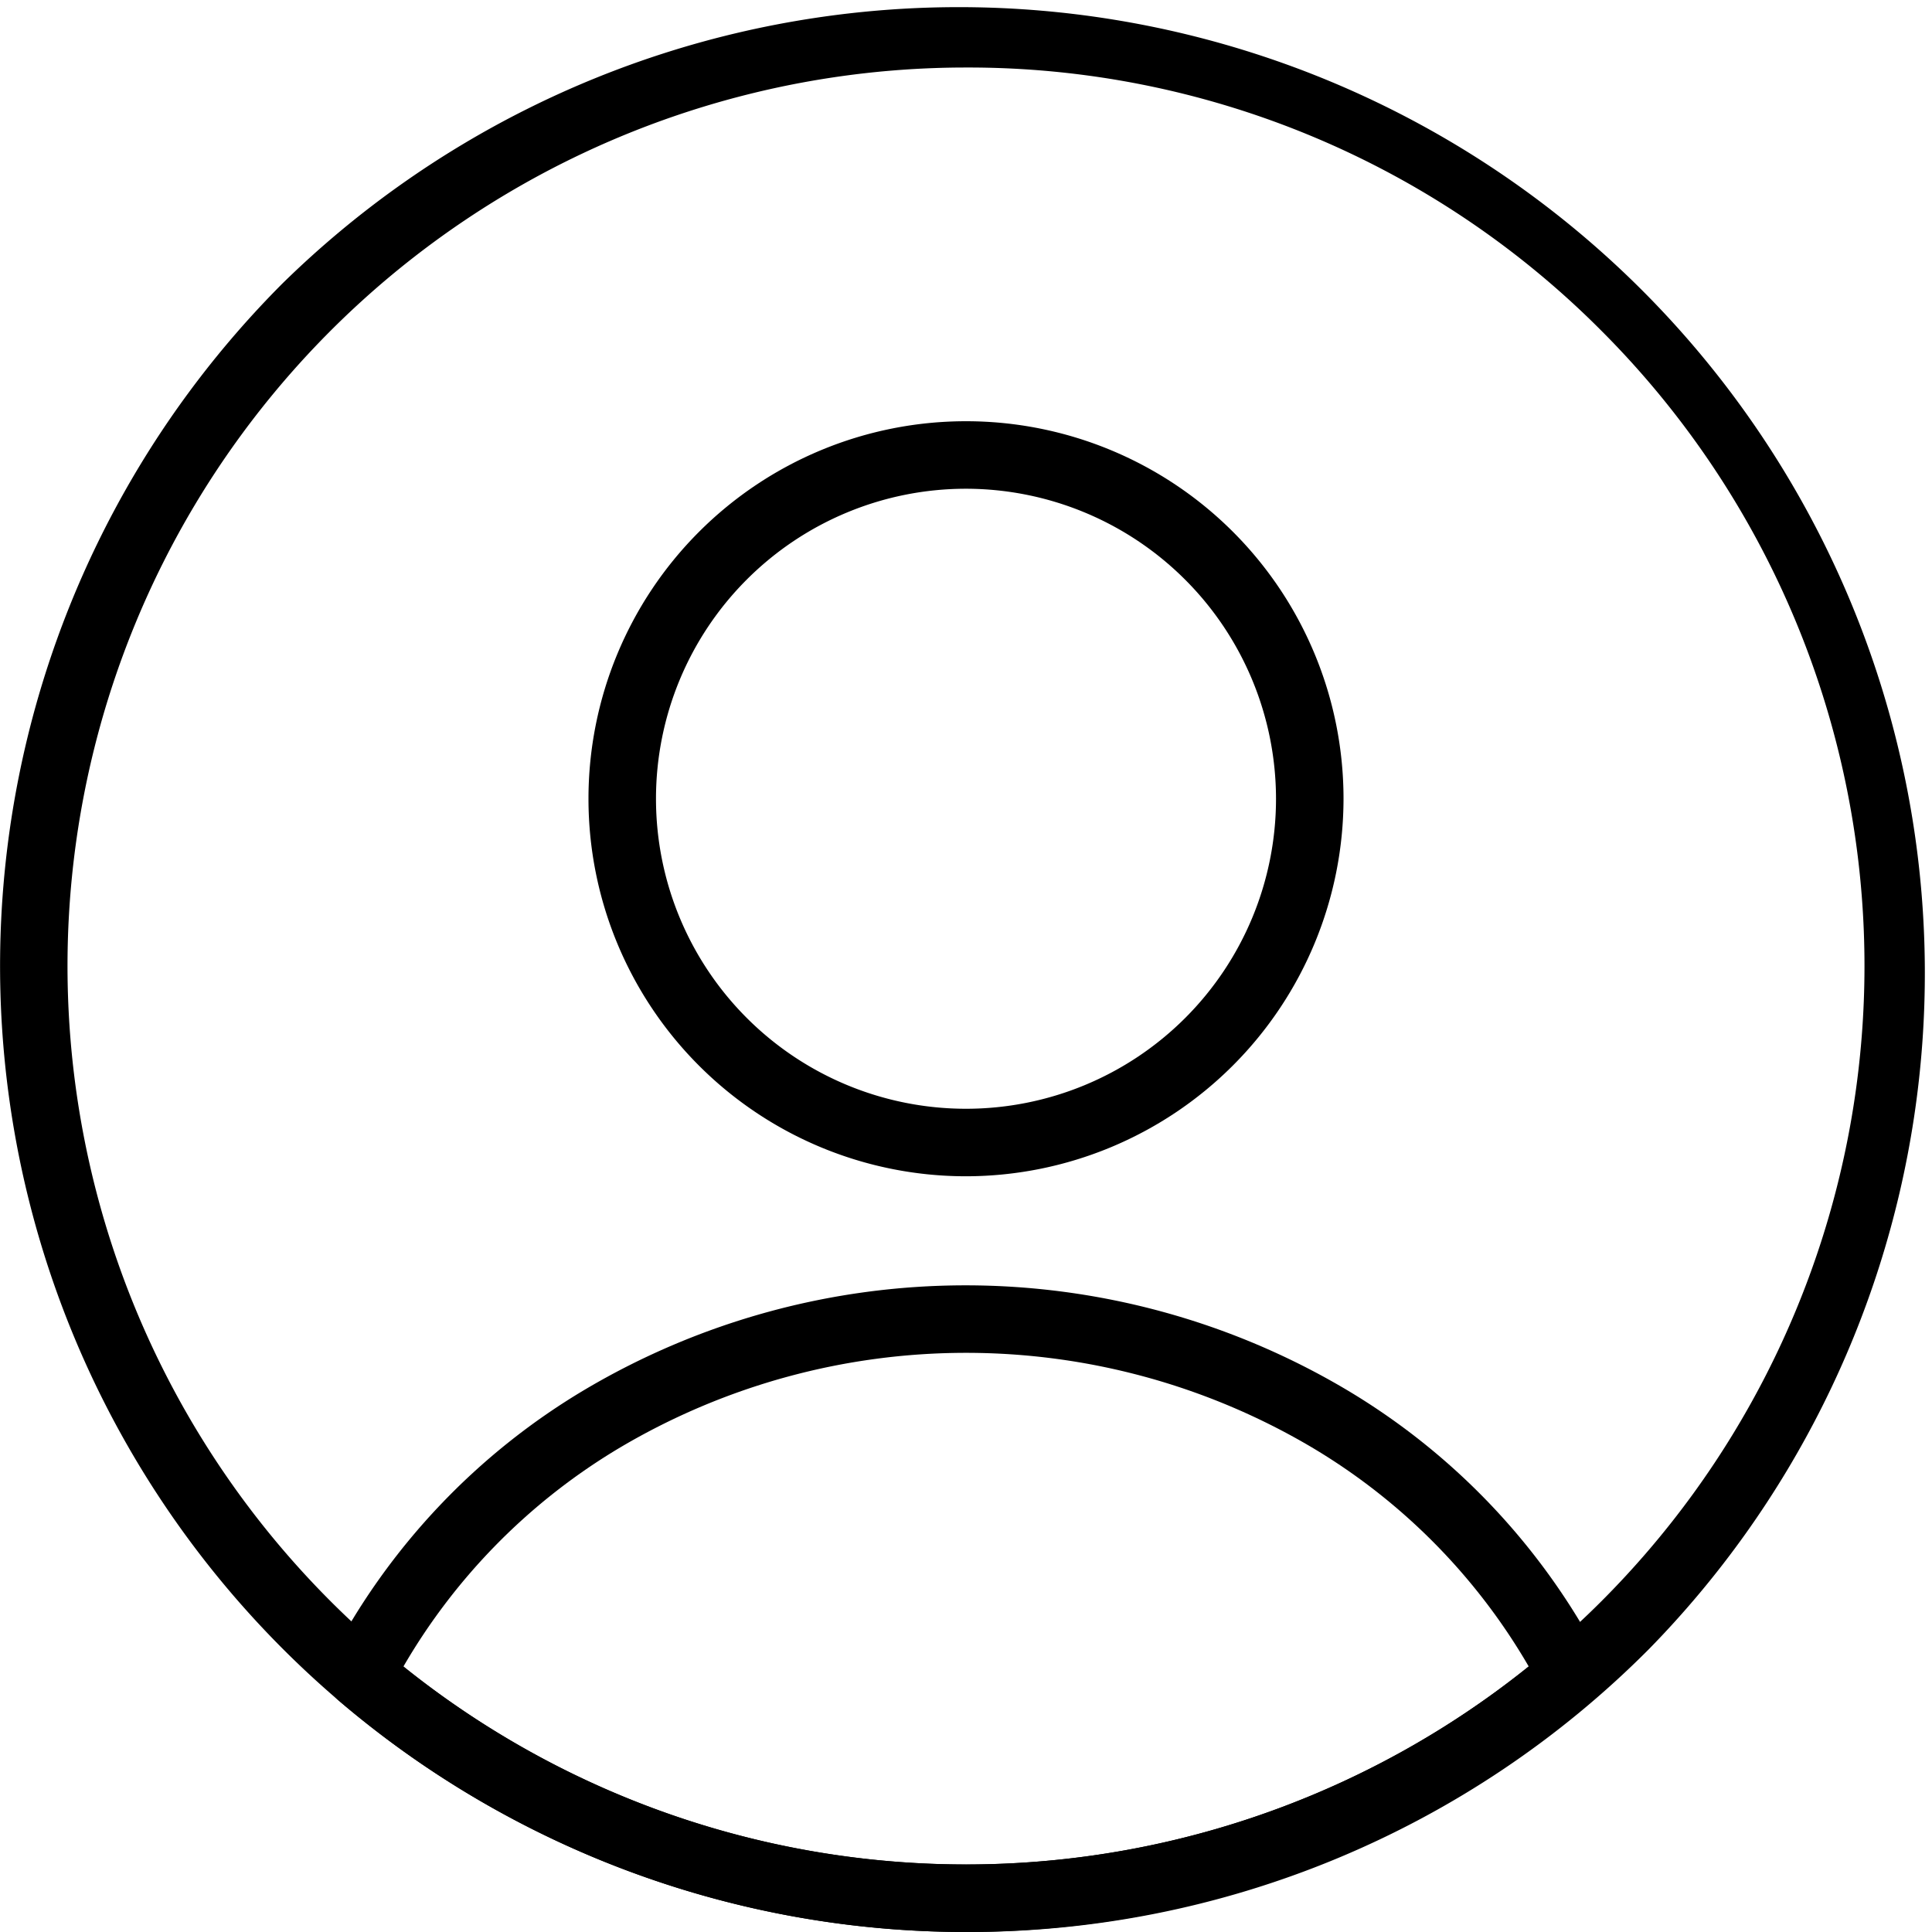
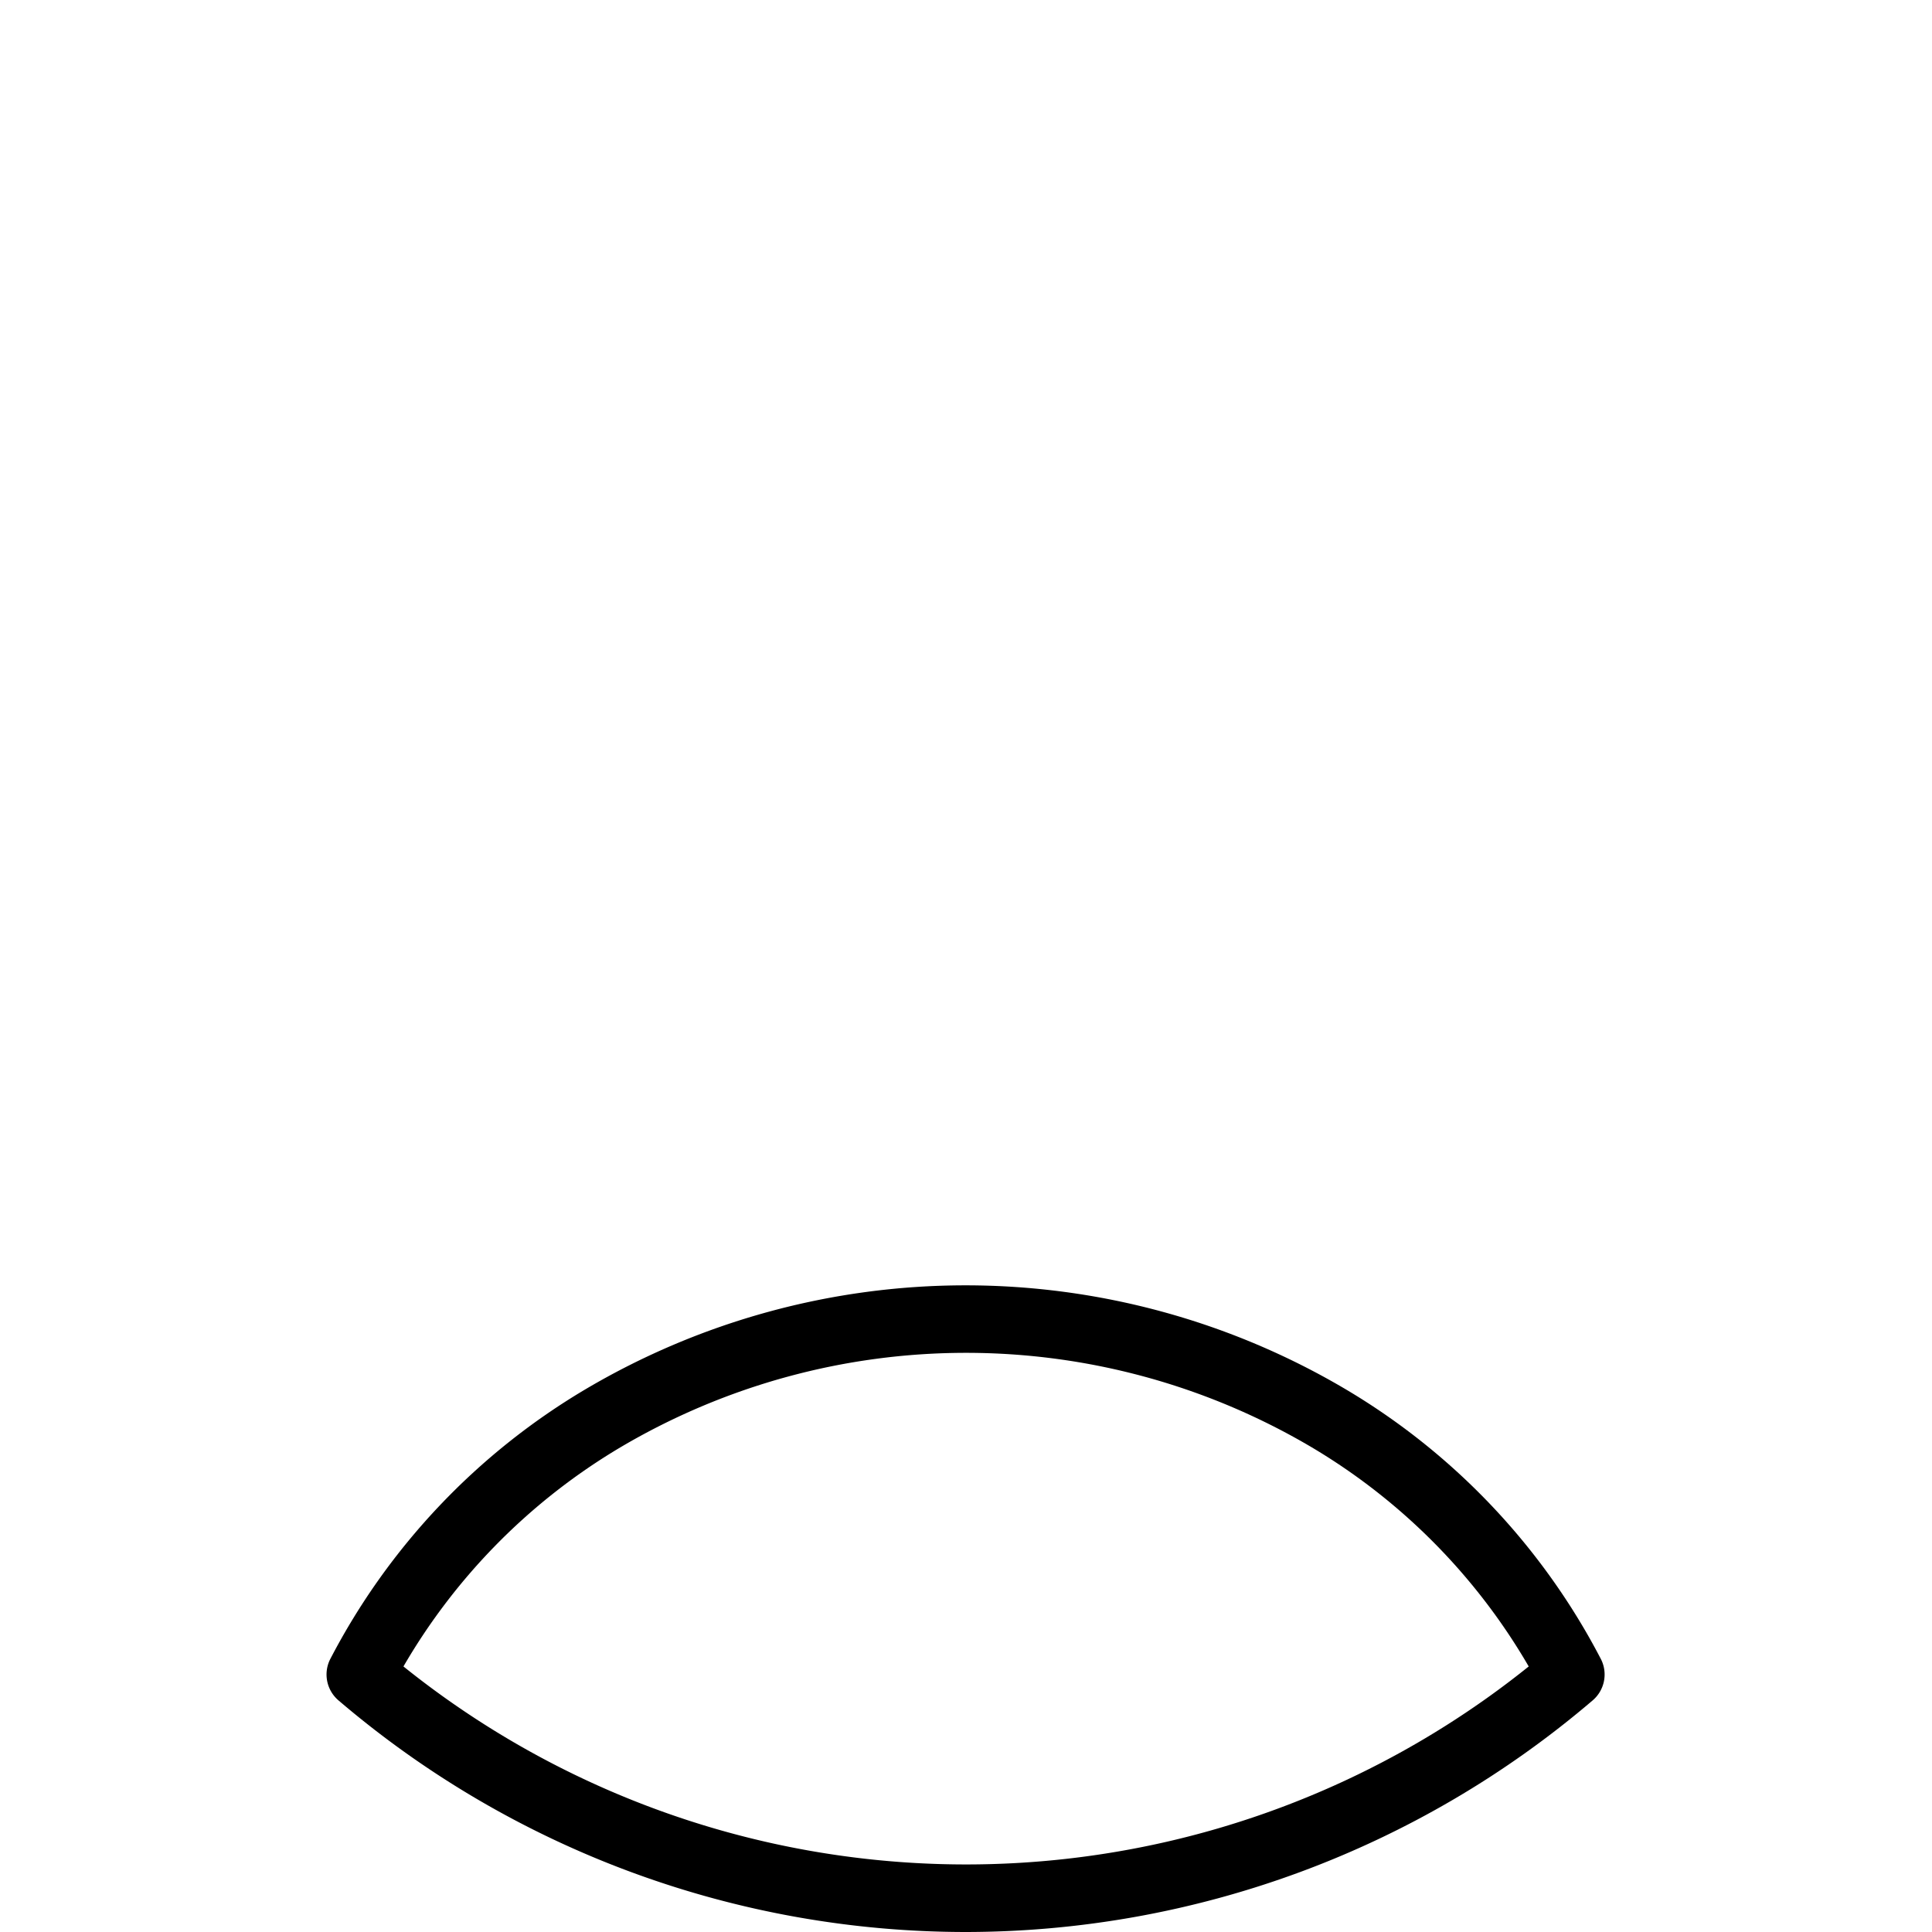
<svg xmlns="http://www.w3.org/2000/svg" width="22.722" height="22.722" viewBox="0 0 22.722 22.722">
-   <path d="M161.3,121.159a4.44,4.44,0,1,1,4.44-4.44,4.445,4.445,0,0,1-4.44,4.44m0-8.086a3.646,3.646,0,1,0,3.646,3.646,3.65,3.65,0,0,0-3.646-3.646" transform="translate(-149.939 -107.325)" />
-   <path d="M11.361,22.722A11.361,11.361,0,0,1,3.328,3.328,11.361,11.361,0,0,1,19.394,19.394a11.286,11.286,0,0,1-8.033,3.328m0-21.928A10.567,10.567,0,0,0,3.889,18.833,10.567,10.567,0,0,0,18.833,3.889,10.5,10.5,0,0,0,11.361.794" />
  <path d="M94.611,350.223a11.362,11.362,0,0,1-7.379-2.723.4.4,0,0,1-.1-.483,7.95,7.95,0,0,1,3.007-3.179,8.786,8.786,0,0,1,8.934,0,7.951,7.951,0,0,1,3.007,3.179.4.4,0,0,1-.1.483,11.362,11.362,0,0,1-7.379,2.723M87.995,347.1a10.566,10.566,0,0,0,13.234,0,7.2,7.2,0,0,0-2.558-2.581,7.992,7.992,0,0,0-8.118,0,7.2,7.2,0,0,0-2.558,2.581" transform="translate(-83.25 -327.501)" />
</svg>